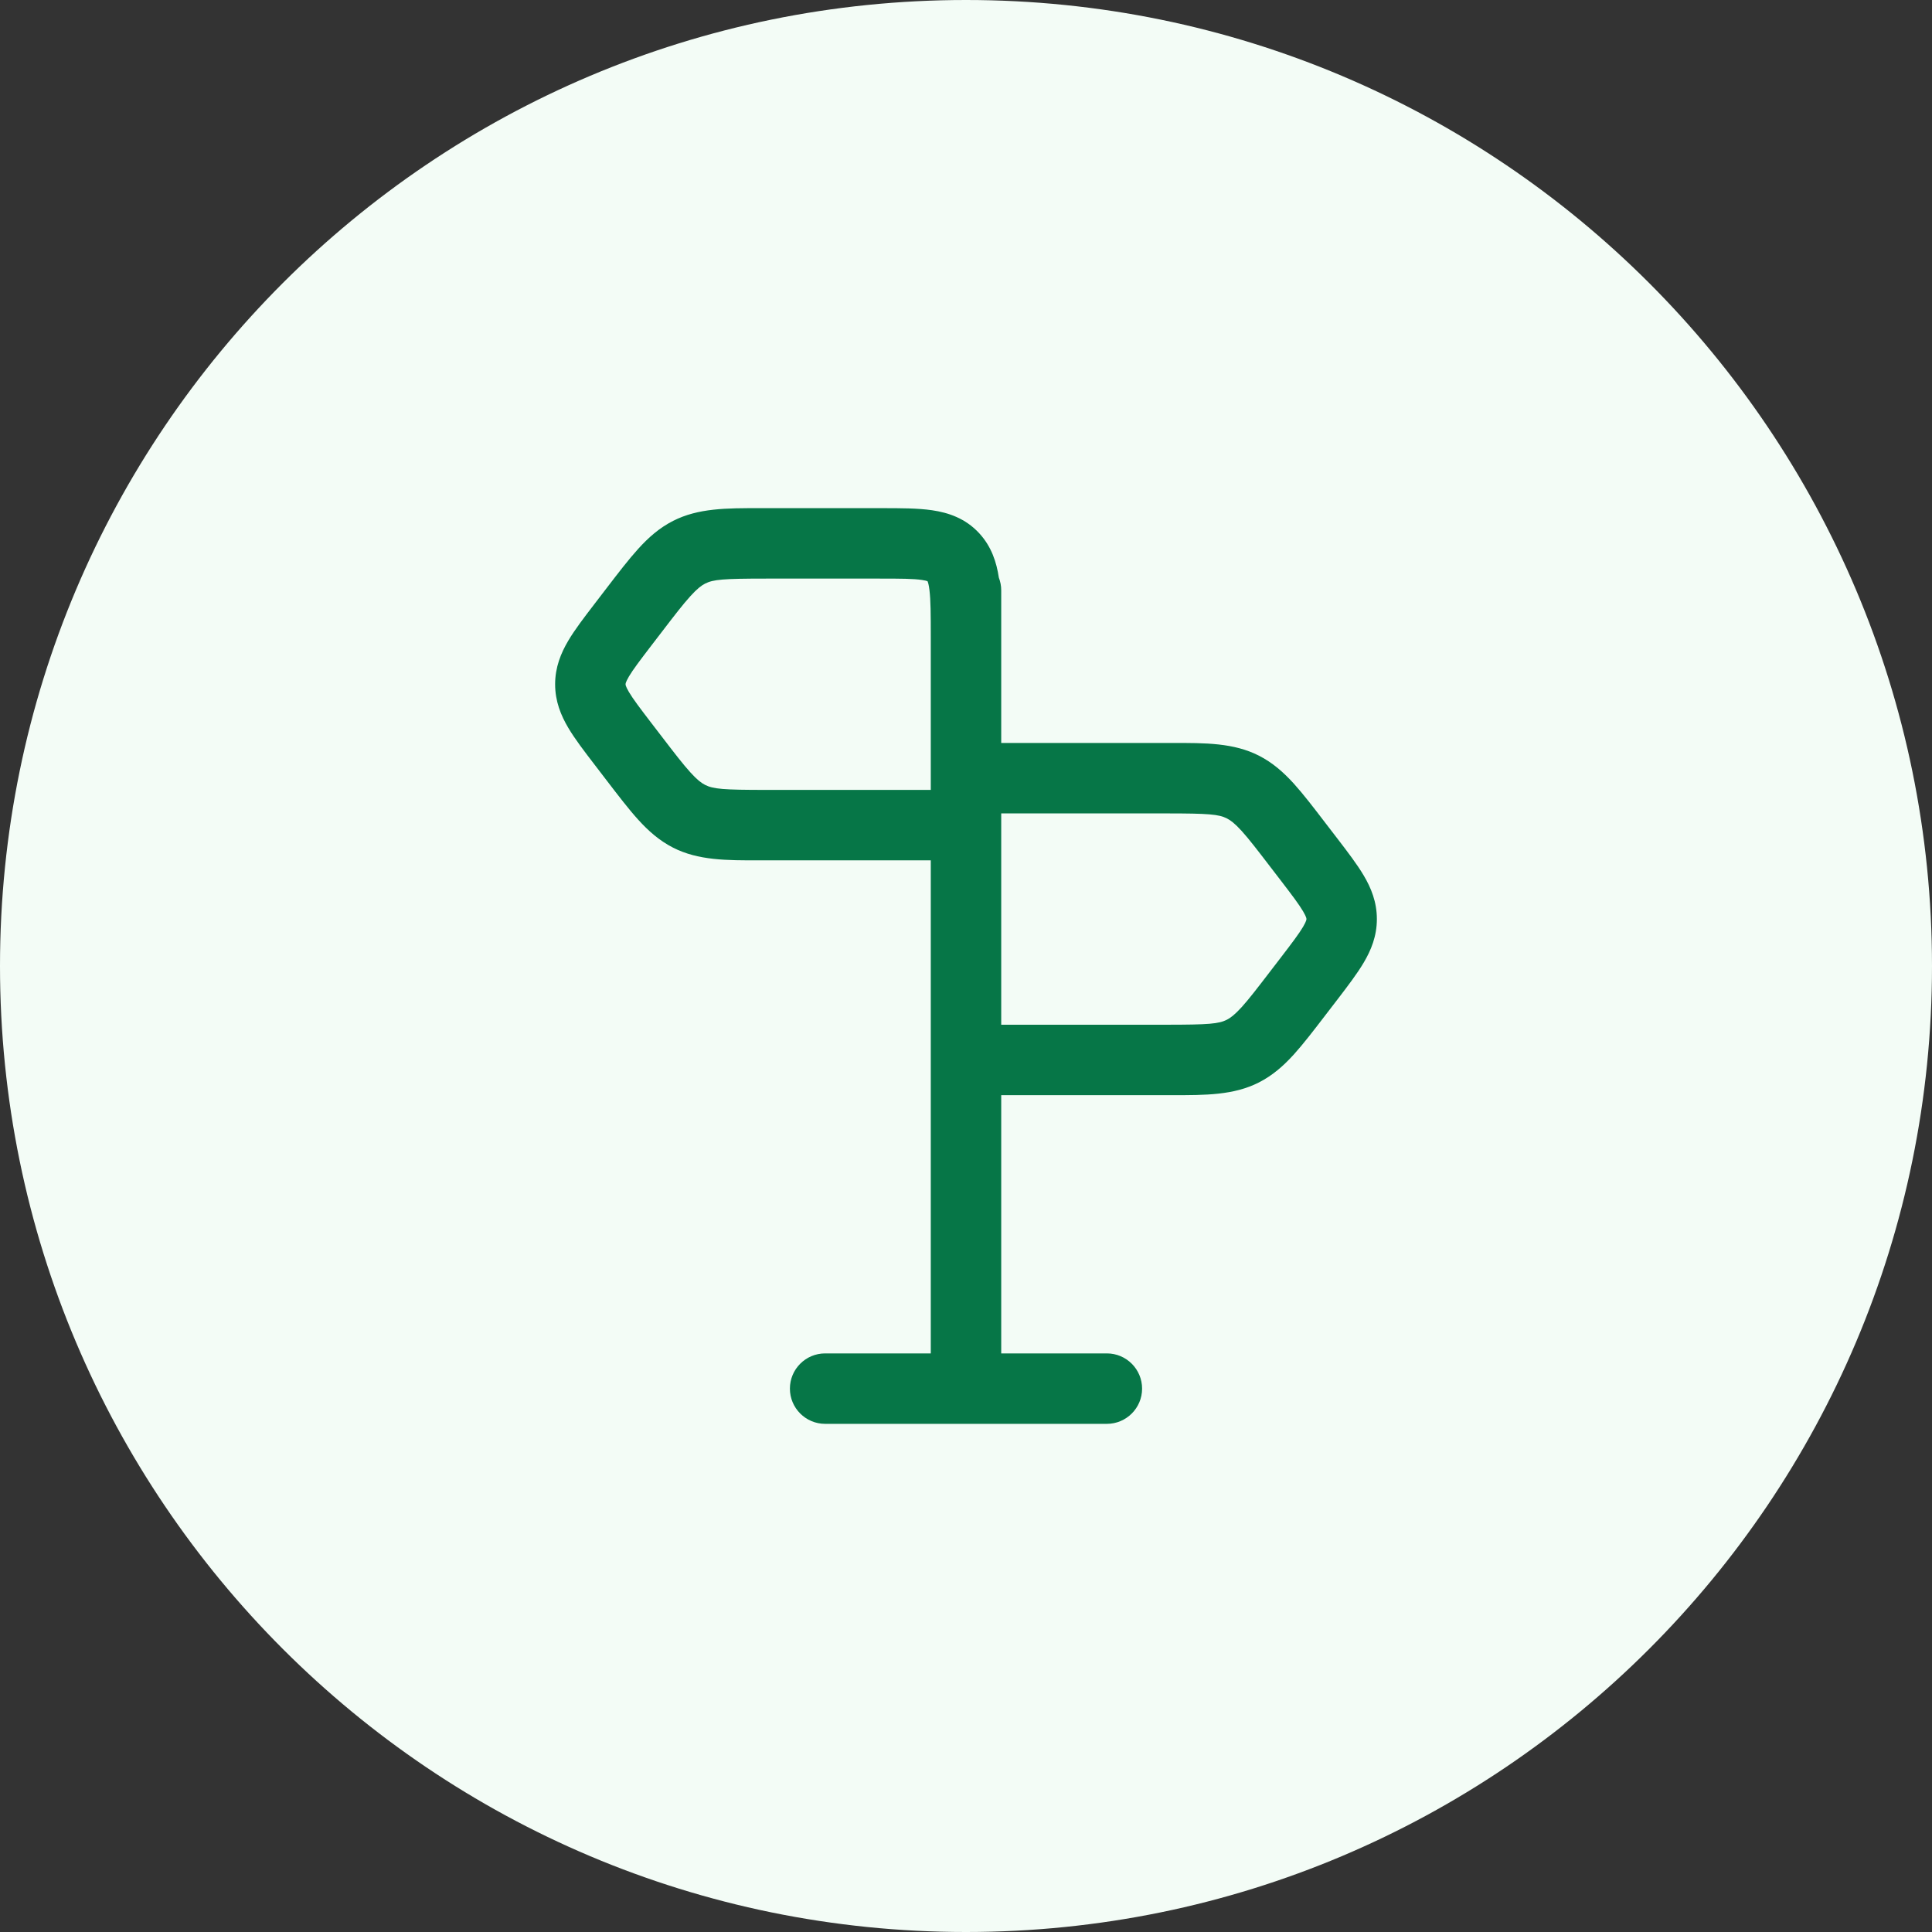
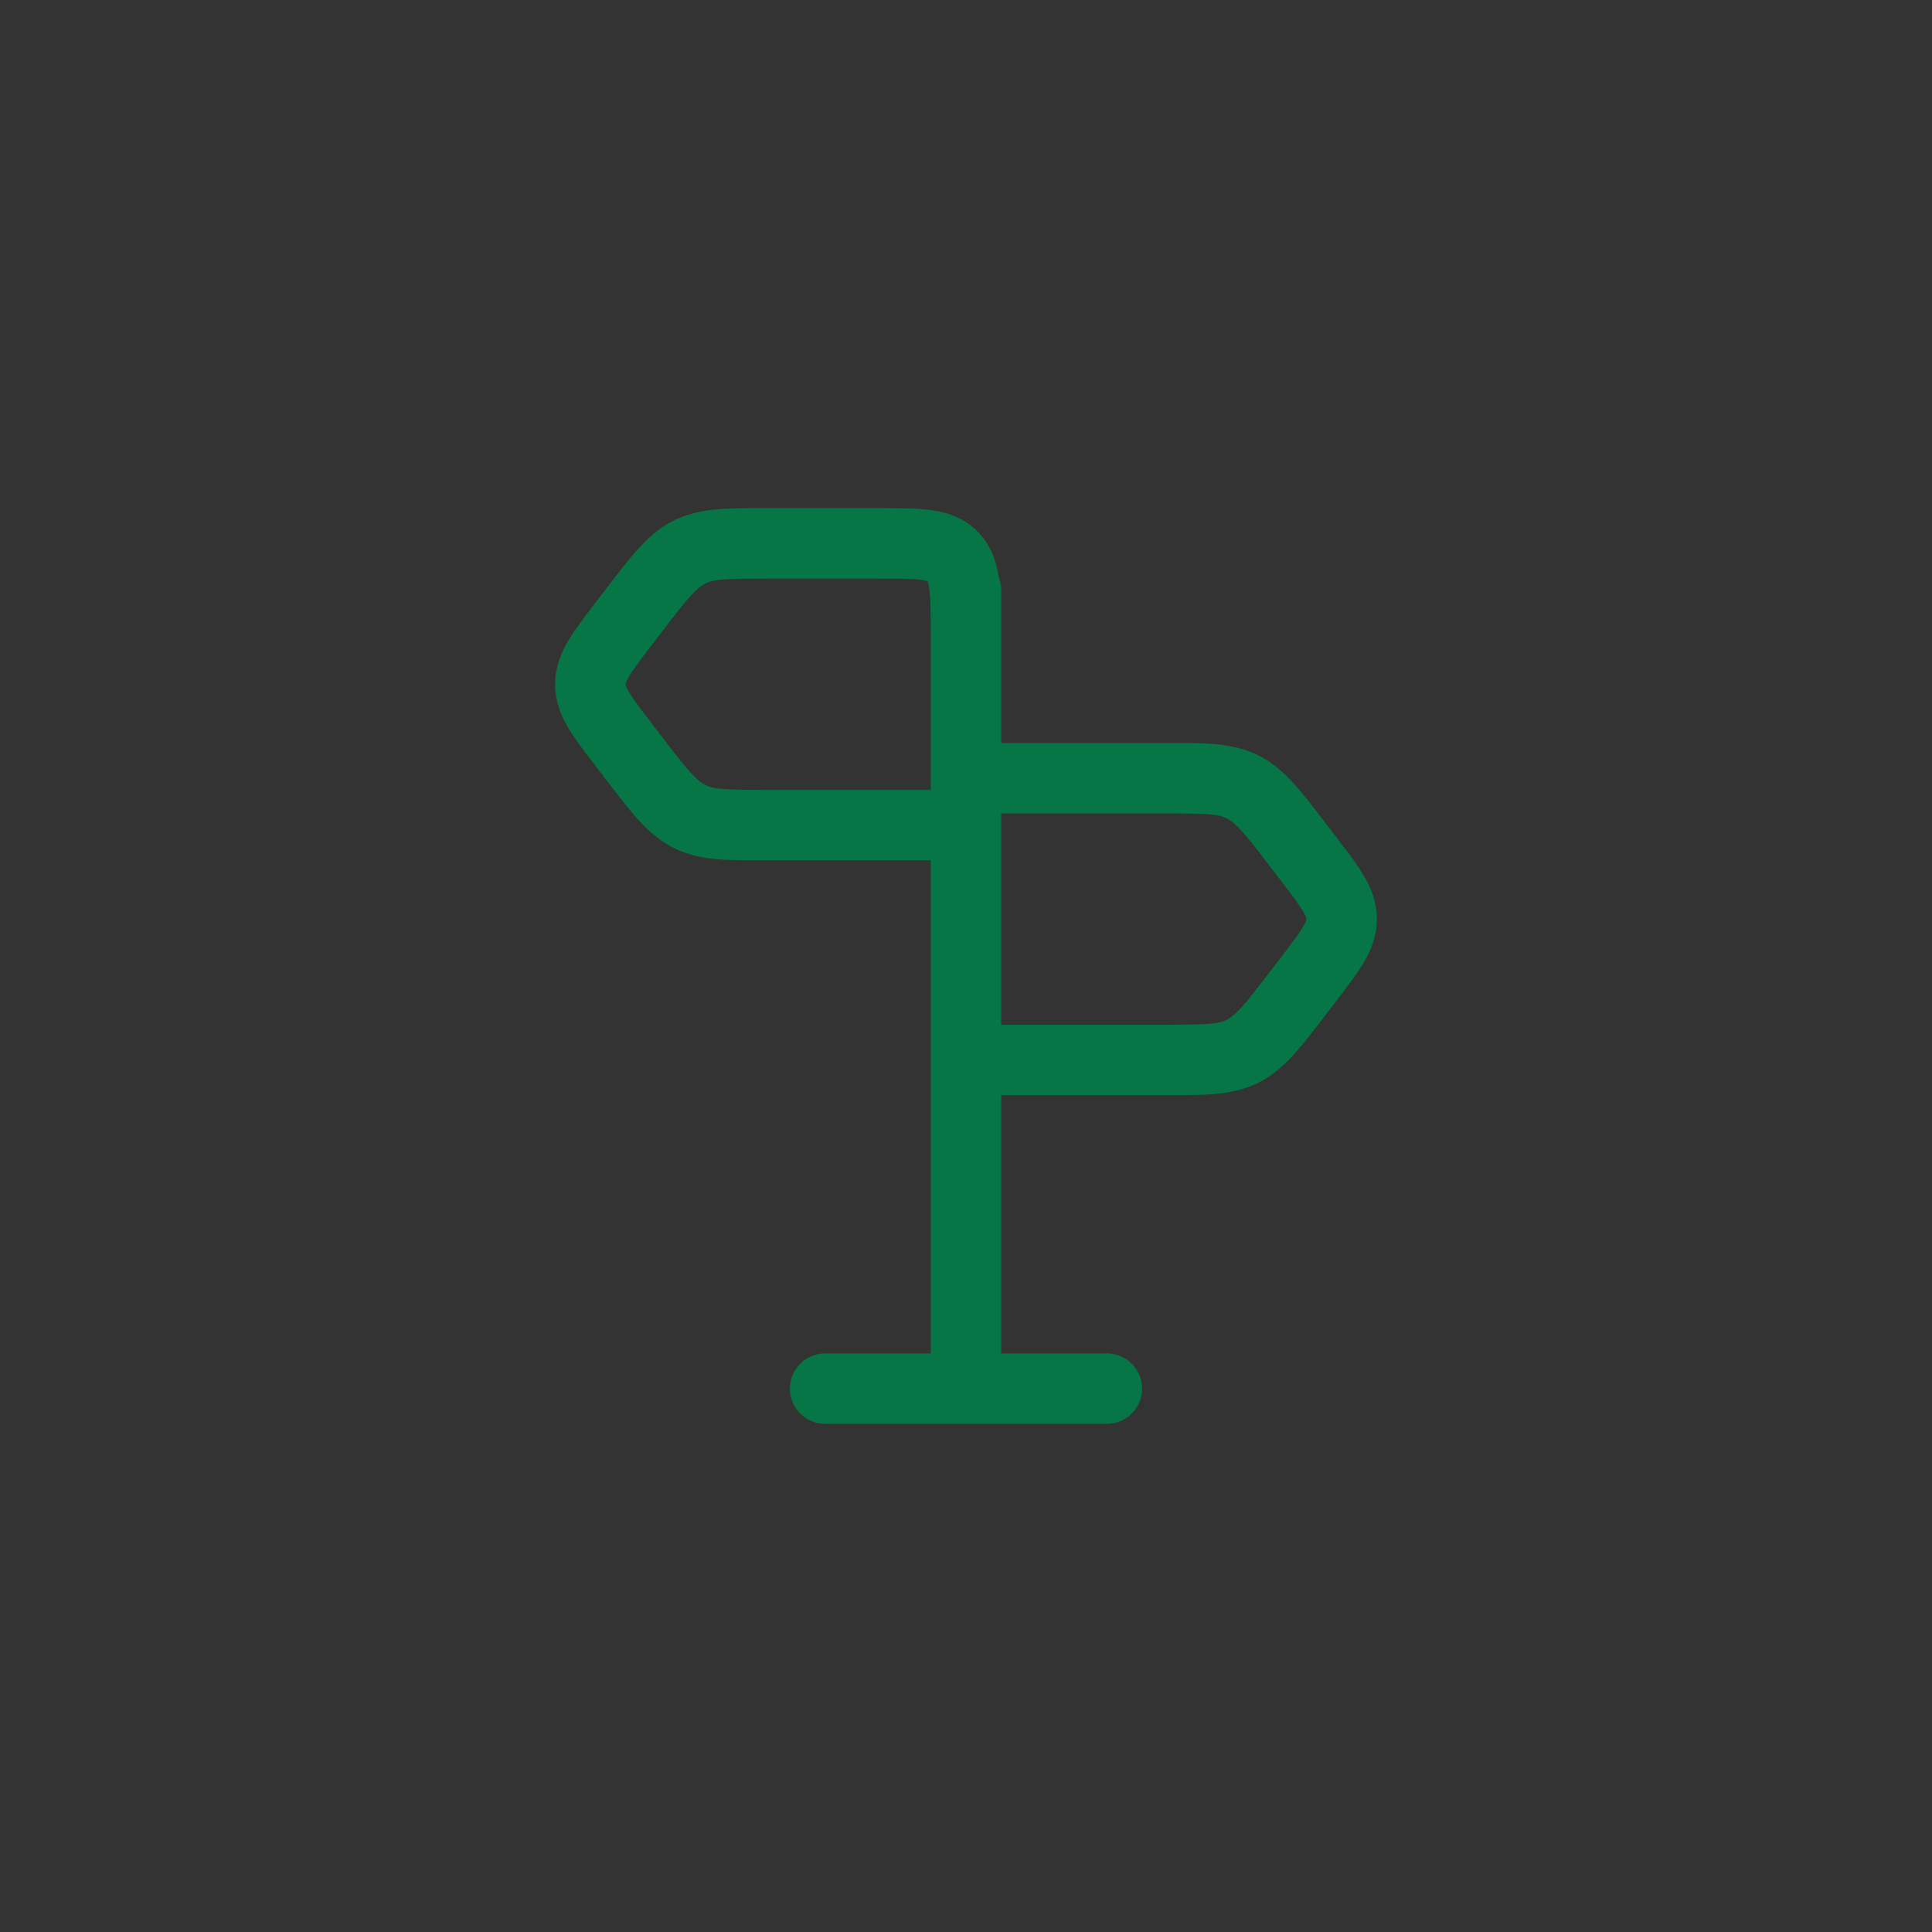
<svg xmlns="http://www.w3.org/2000/svg" width="48" height="48" viewBox="0 0 48 48" fill="none">
  <rect x="0" y="0" width="48" height="48" fill="#333333" stroke="none" />
-   <path d="M0 24C0 10.745 10.745 0 24 0C37.255 0 48 10.745 48 24C48 37.255 37.255 48 24 48C10.745 48 0 37.255 0 24Z" fill="#F3FCF6" />
  <path fill-rule="evenodd" clip-rule="evenodd" d="M18.879 12.625C18.047 12.624 17.348 12.623 16.723 12.941C16.378 13.117 16.109 13.357 15.857 13.635C15.62 13.896 15.364 14.23 15.065 14.62L14.767 15.009C14.516 15.336 14.283 15.64 14.119 15.917C13.936 16.226 13.792 16.577 13.792 17C13.792 17.424 13.936 17.774 14.119 18.083C14.283 18.36 14.516 18.664 14.767 18.991L15.065 19.38C15.364 19.77 15.62 20.105 15.857 20.366C16.109 20.643 16.378 20.884 16.723 21.06C17.348 21.378 18.047 21.377 18.879 21.375L23.125 21.375L23.125 33.625H20.5C20.017 33.625 19.625 34.017 19.625 34.5C19.625 34.983 20.017 35.375 20.5 35.375H27.5C27.983 35.375 28.375 34.983 28.375 34.5C28.375 34.017 27.983 33.625 27.5 33.625H24.875V27.209L29.121 27.209C29.953 27.21 30.652 27.211 31.277 26.893C31.622 26.717 31.891 26.477 32.144 26.199C32.38 25.938 32.636 25.604 32.935 25.214L33.234 24.825C33.484 24.498 33.717 24.194 33.881 23.916C34.064 23.608 34.208 23.257 34.208 22.834C34.208 22.41 34.064 22.059 33.881 21.751C33.717 21.474 33.484 21.169 33.234 20.843L32.935 20.454C32.637 20.064 32.38 19.729 32.144 19.468C31.891 19.19 31.622 18.95 31.277 18.774C30.652 18.456 29.953 18.457 29.121 18.459L24.875 18.459L24.875 14.667C24.875 14.555 24.854 14.449 24.816 14.351C24.76 13.976 24.637 13.584 24.33 13.25C23.987 12.877 23.561 12.736 23.158 12.677C22.802 12.625 22.367 12.625 21.908 12.625L18.879 12.625ZM23.125 19.625H19.036C17.961 19.625 17.72 19.603 17.517 19.5C17.43 19.456 17.325 19.38 17.153 19.19C16.97 18.989 16.758 18.713 16.433 18.289L16.182 17.962C15.896 17.588 15.729 17.368 15.625 17.192C15.578 17.113 15.558 17.065 15.549 17.038C15.542 17.016 15.542 17.007 15.542 17C15.542 16.994 15.542 16.985 15.549 16.962C15.558 16.936 15.578 16.888 15.625 16.808C15.729 16.633 15.896 16.413 16.182 16.039L16.433 15.712C16.758 15.287 16.97 15.012 17.153 14.811C17.325 14.621 17.43 14.545 17.517 14.5C17.72 14.397 17.961 14.375 19.036 14.375H21.854C22.387 14.375 22.691 14.377 22.905 14.409C22.983 14.42 23.024 14.432 23.044 14.44C23.055 14.463 23.076 14.525 23.092 14.661C23.123 14.912 23.125 15.261 23.125 15.834V19.625ZM28.964 25.459H24.875V20.209H28.964C30.04 20.209 30.28 20.231 30.483 20.334C30.57 20.378 30.675 20.454 30.848 20.644C31.03 20.845 31.242 21.121 31.567 21.545L31.818 21.872C32.105 22.246 32.271 22.466 32.375 22.642C32.422 22.721 32.442 22.769 32.451 22.796C32.458 22.818 32.458 22.827 32.458 22.834C32.458 22.84 32.458 22.849 32.451 22.871C32.442 22.898 32.422 22.946 32.375 23.026C32.271 23.201 32.105 23.421 31.818 23.795L31.567 24.122C31.242 24.546 31.03 24.822 30.848 25.023C30.675 25.213 30.57 25.289 30.483 25.334C30.28 25.437 30.04 25.459 28.964 25.459ZM23.059 14.448C23.059 14.448 23.055 14.446 23.051 14.443C23.057 14.445 23.06 14.447 23.059 14.448Z" fill="#067647" />
</svg>